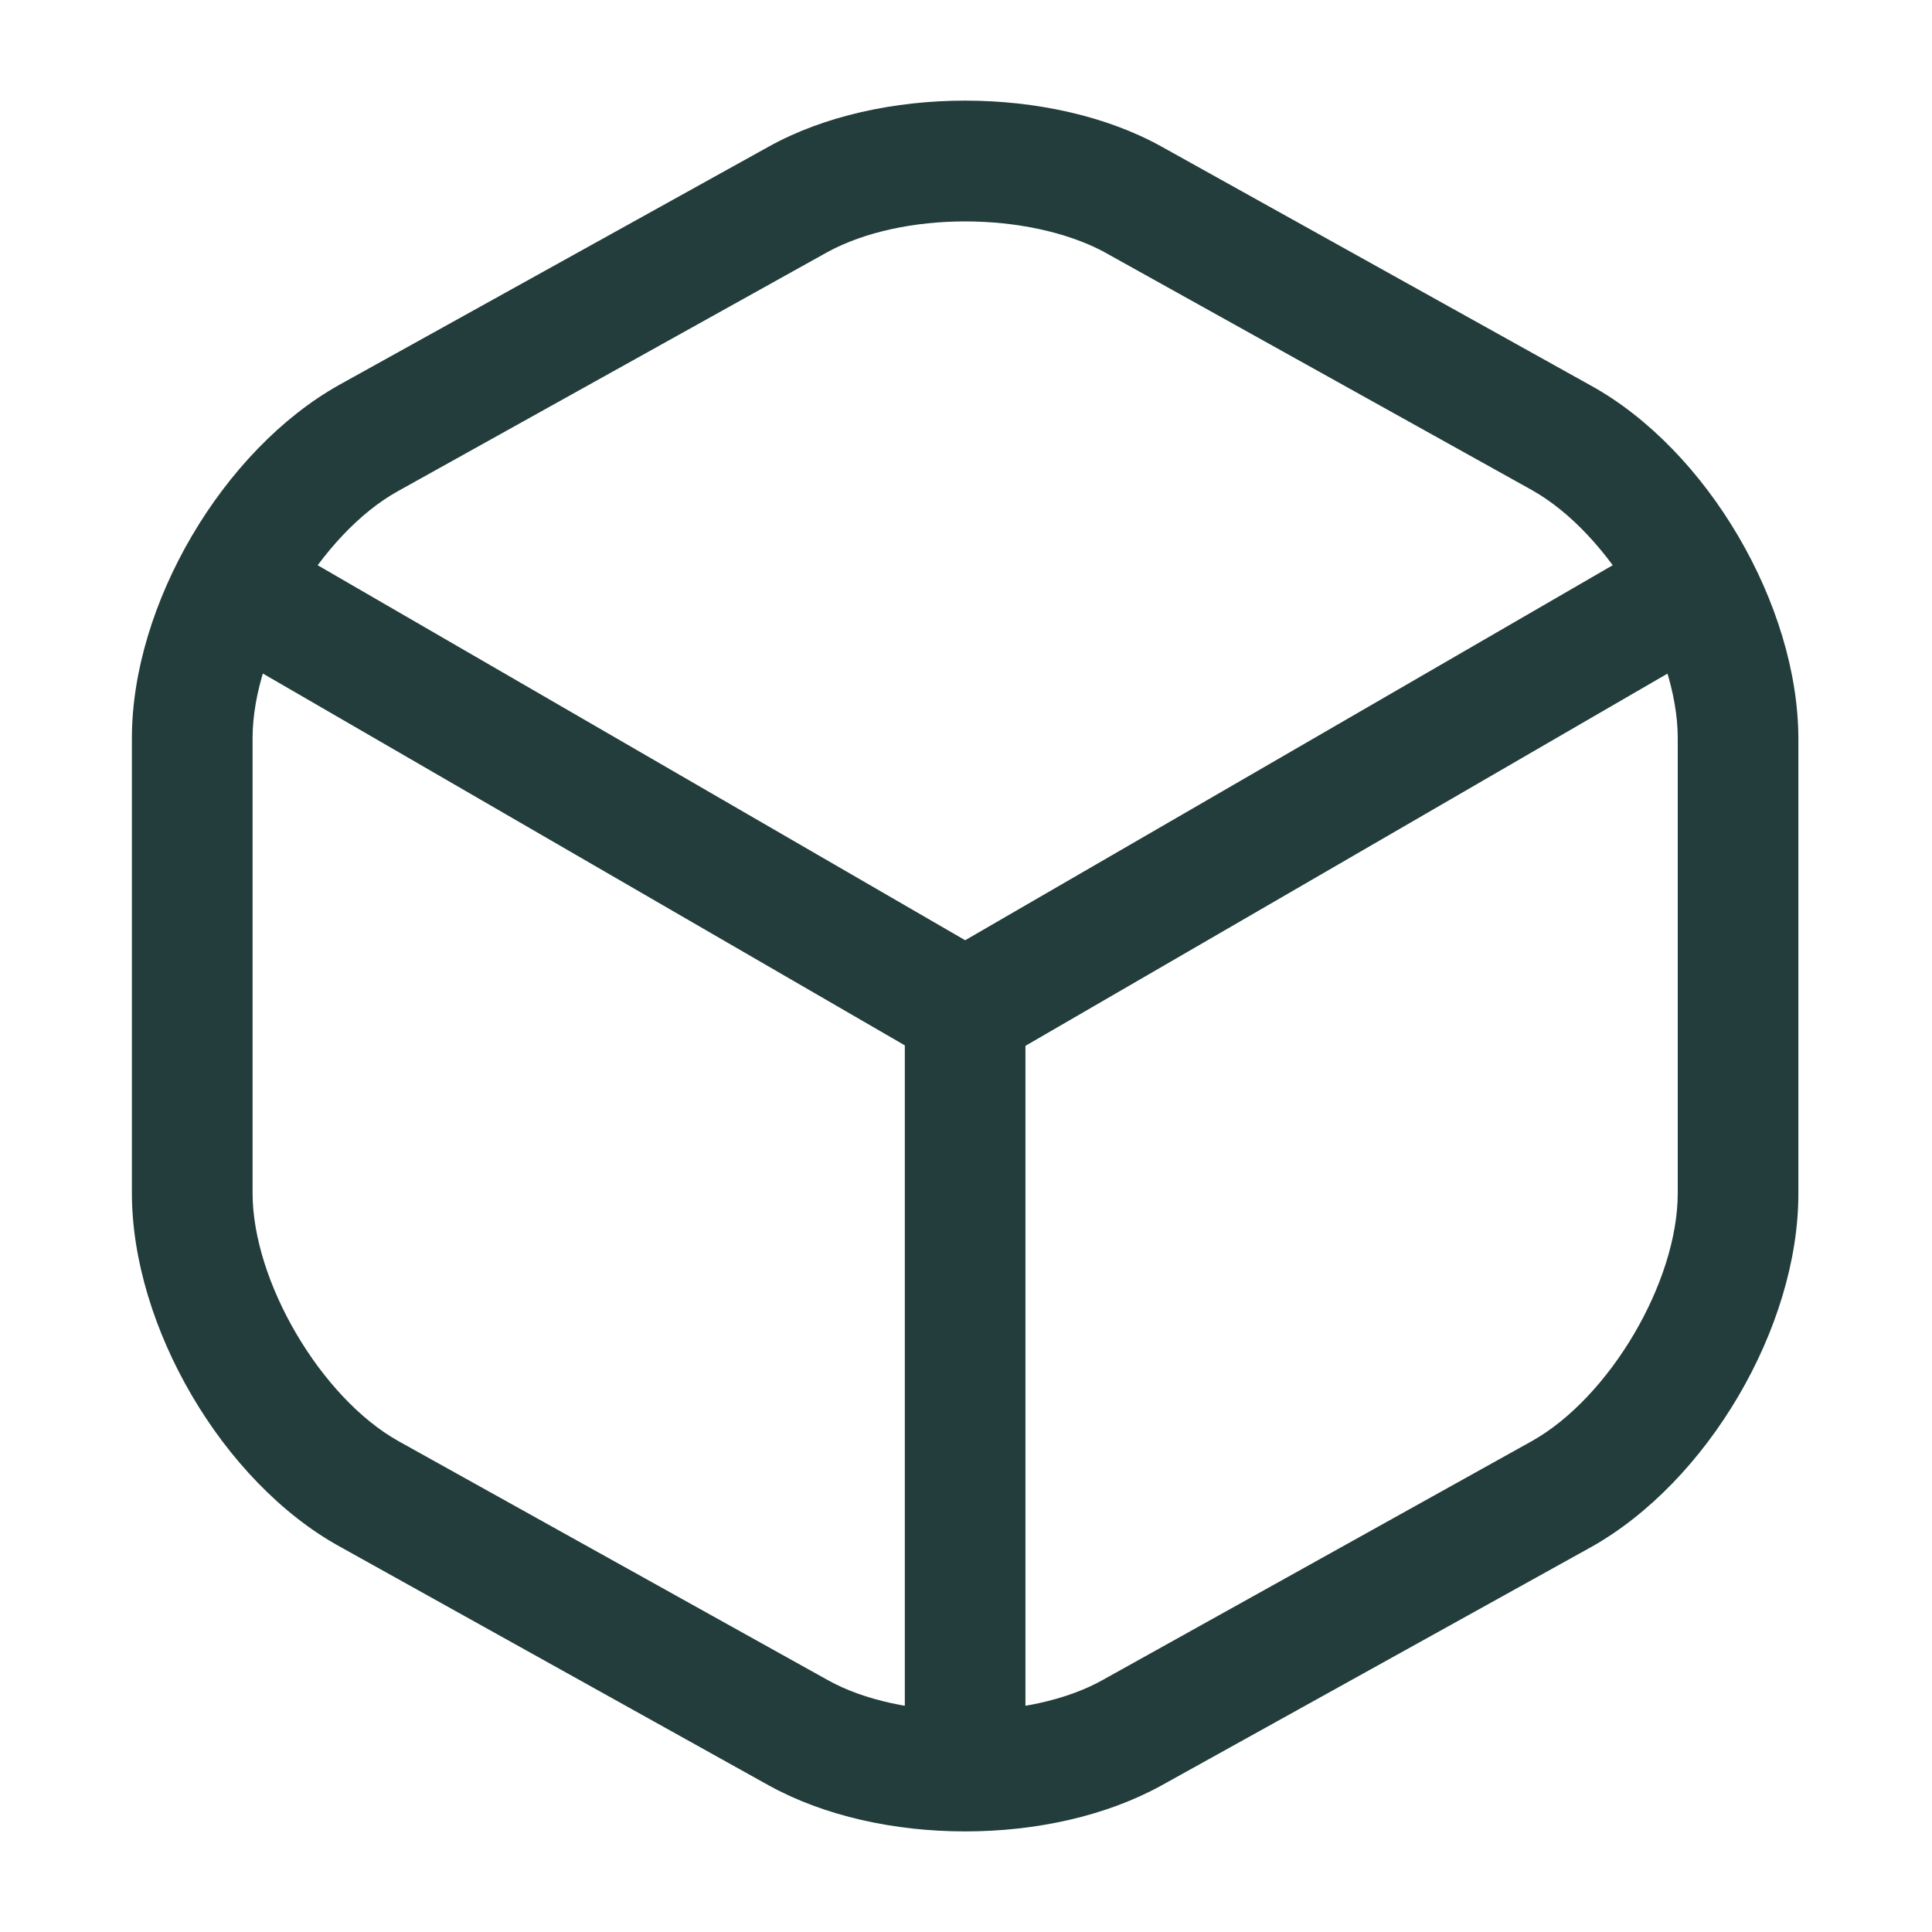
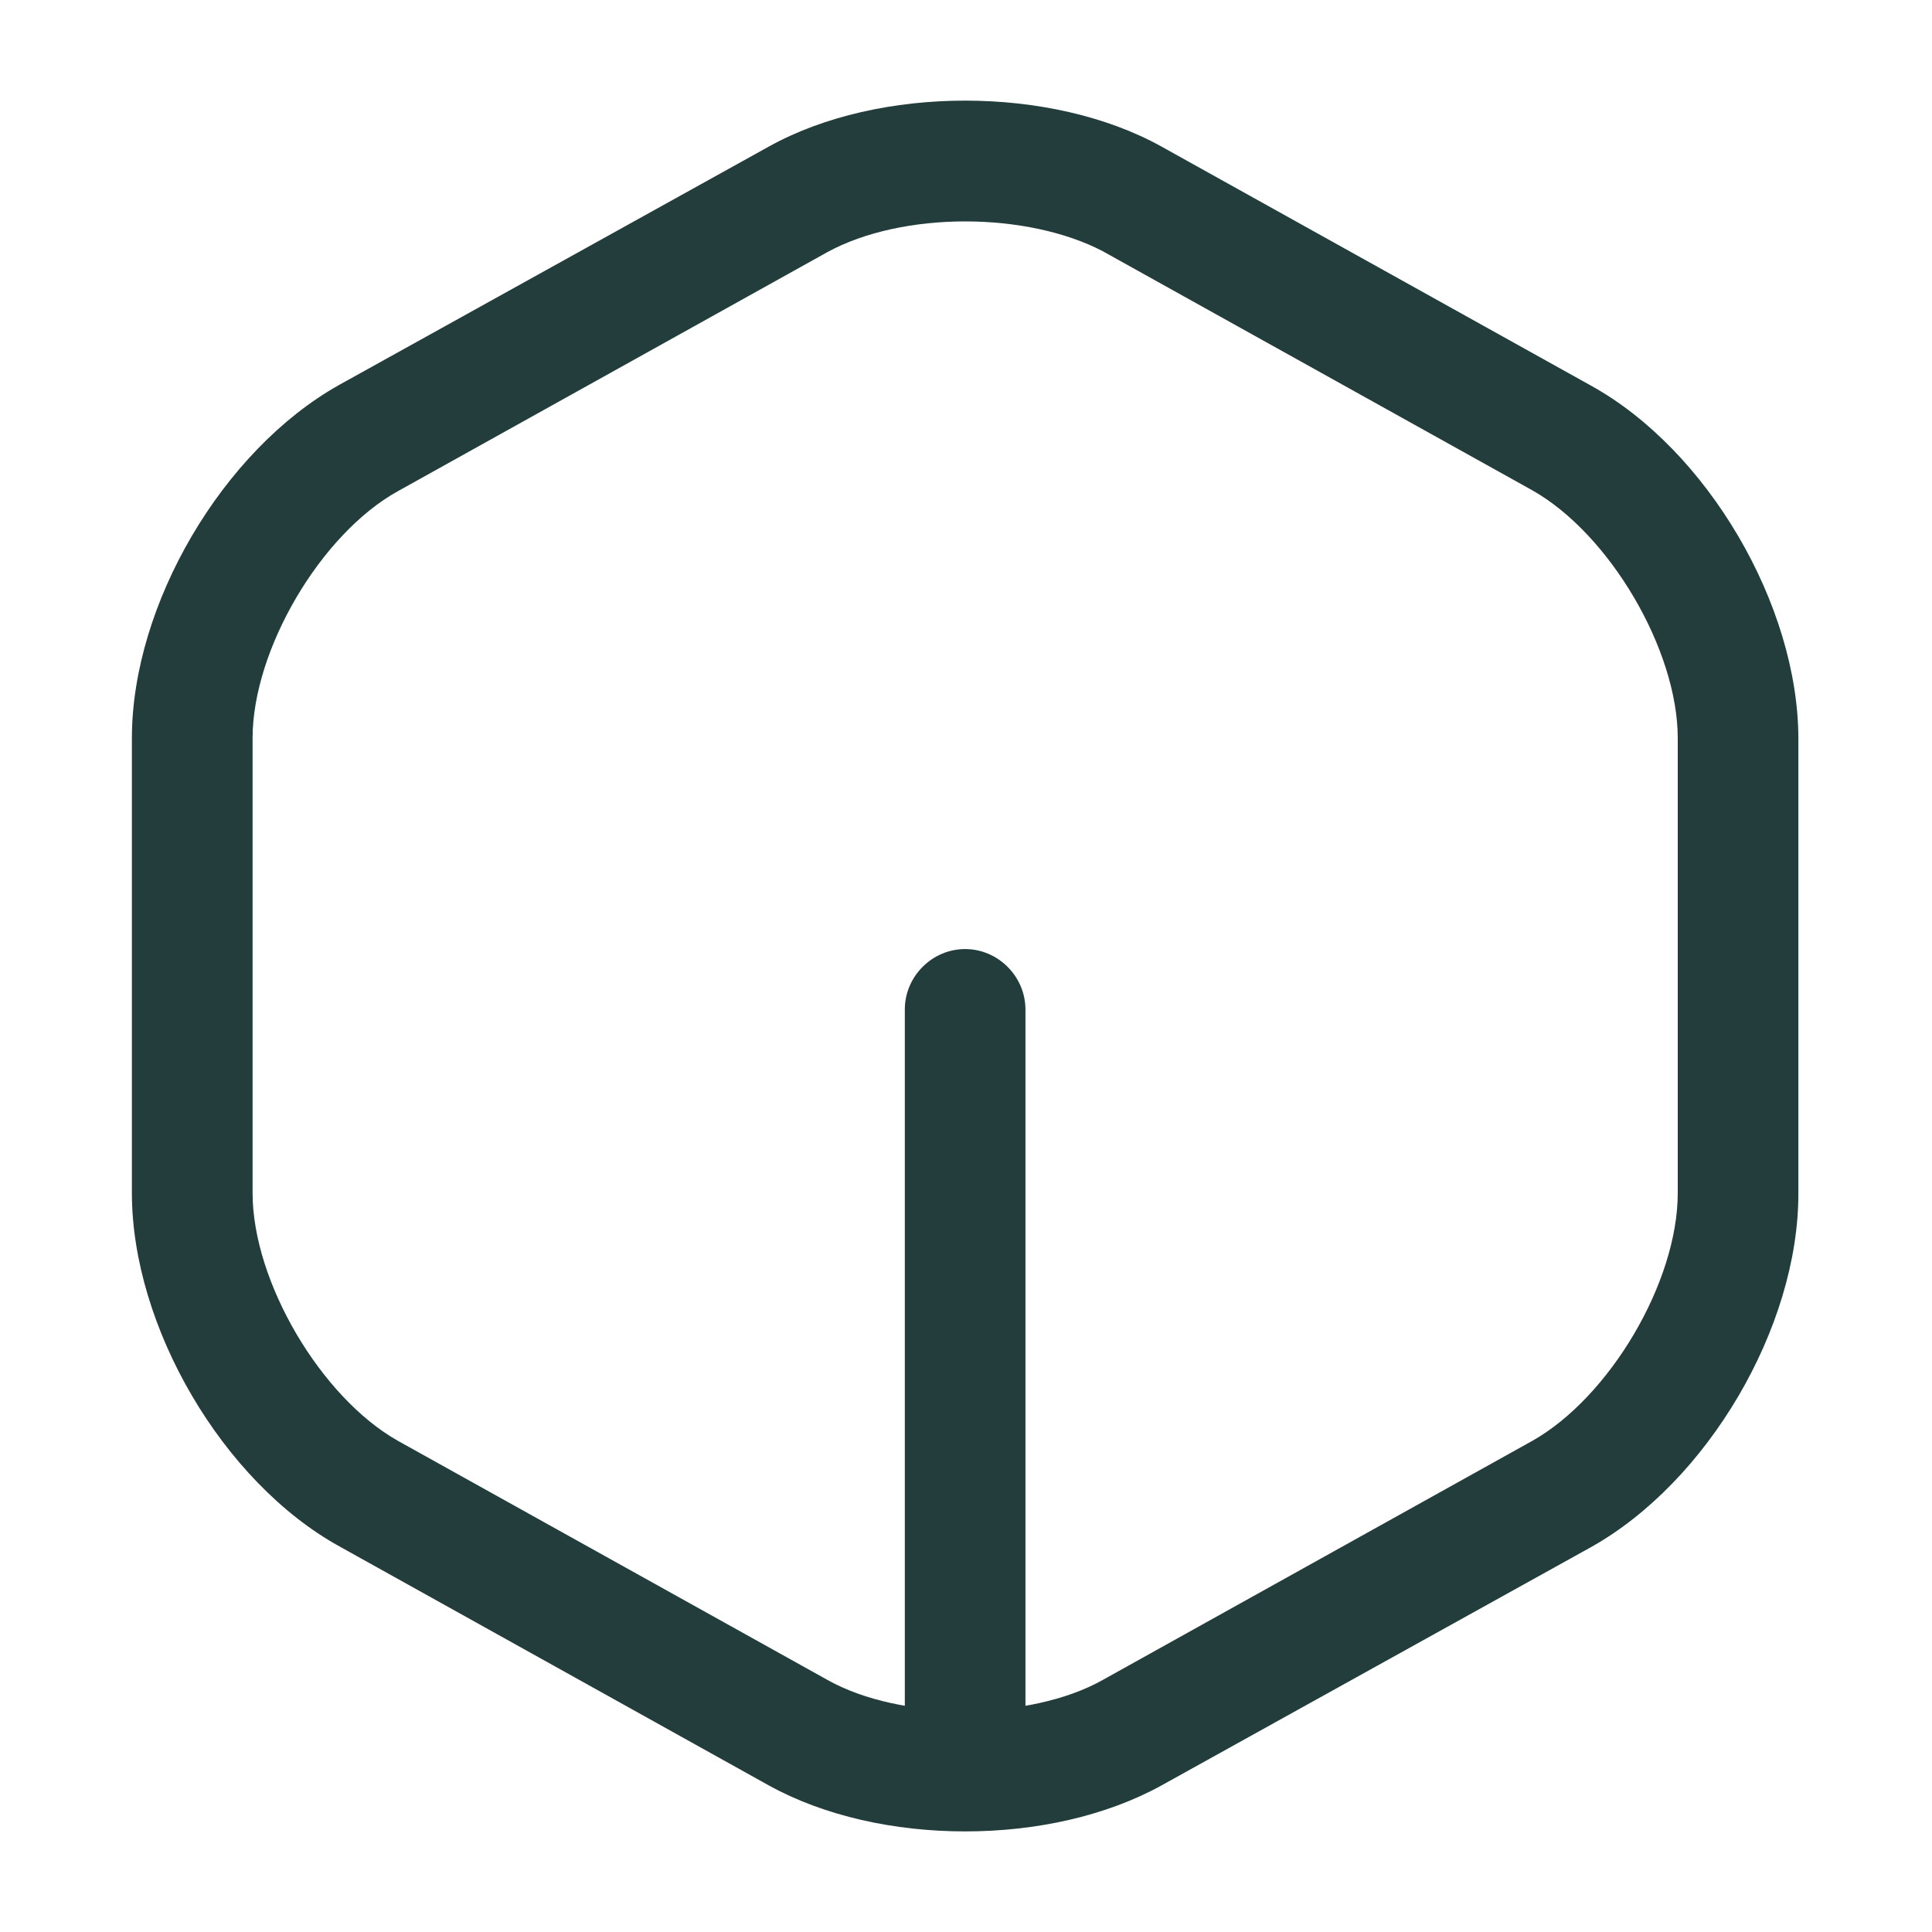
<svg xmlns="http://www.w3.org/2000/svg" width="30" height="30" viewBox="0 0 30 30" fill="none">
-   <path d="M14.987 16.625C14.824 16.625 14.662 16.588 14.512 16.5L3.485 10.113C3.047 9.85 2.885 9.275 3.147 8.825C3.41 8.375 3.984 8.225 4.434 8.488L14.987 14.6L25.477 8.525C25.927 8.263 26.502 8.425 26.764 8.863C27.026 9.313 26.864 9.888 26.427 10.15L15.474 16.5C15.312 16.575 15.149 16.625 14.987 16.625Z" fill="#223D3B" />
  <path d="M14.986 27.95C14.474 27.95 14.05 27.525 14.05 27.012V15.675C14.05 15.162 14.474 14.737 14.986 14.737C15.498 14.737 15.923 15.162 15.923 15.675V27.012C15.923 27.525 15.498 27.95 14.986 27.95Z" fill="#223D3B" />
  <path d="M14.987 28.438C13.888 28.438 12.801 28.2 11.94 27.725L5.27 24.012C3.46 23.012 2.048 20.6 2.048 18.525V11.463C2.048 9.387 3.46 6.987 5.27 5.975L11.94 2.275C13.65 1.325 16.323 1.325 18.034 2.275L24.703 5.987C26.514 6.987 27.925 9.4 27.925 11.475V18.538C27.925 20.613 26.514 23.012 24.703 24.025L18.034 27.725C17.172 28.2 16.086 28.438 14.987 28.438ZM14.987 3.438C14.2 3.438 13.426 3.6 12.851 3.913L6.182 7.625C4.983 8.287 3.922 10.088 3.922 11.463V18.525C3.922 19.9 4.983 21.7 6.182 22.375L12.851 26.087C13.988 26.725 15.986 26.725 17.122 26.087L23.791 22.375C24.99 21.7 26.052 19.913 26.052 18.525V11.463C26.052 10.088 24.99 8.287 23.791 7.612L17.122 3.9C16.548 3.6 15.774 3.438 14.987 3.438Z" fill="#223D3B" />
</svg>